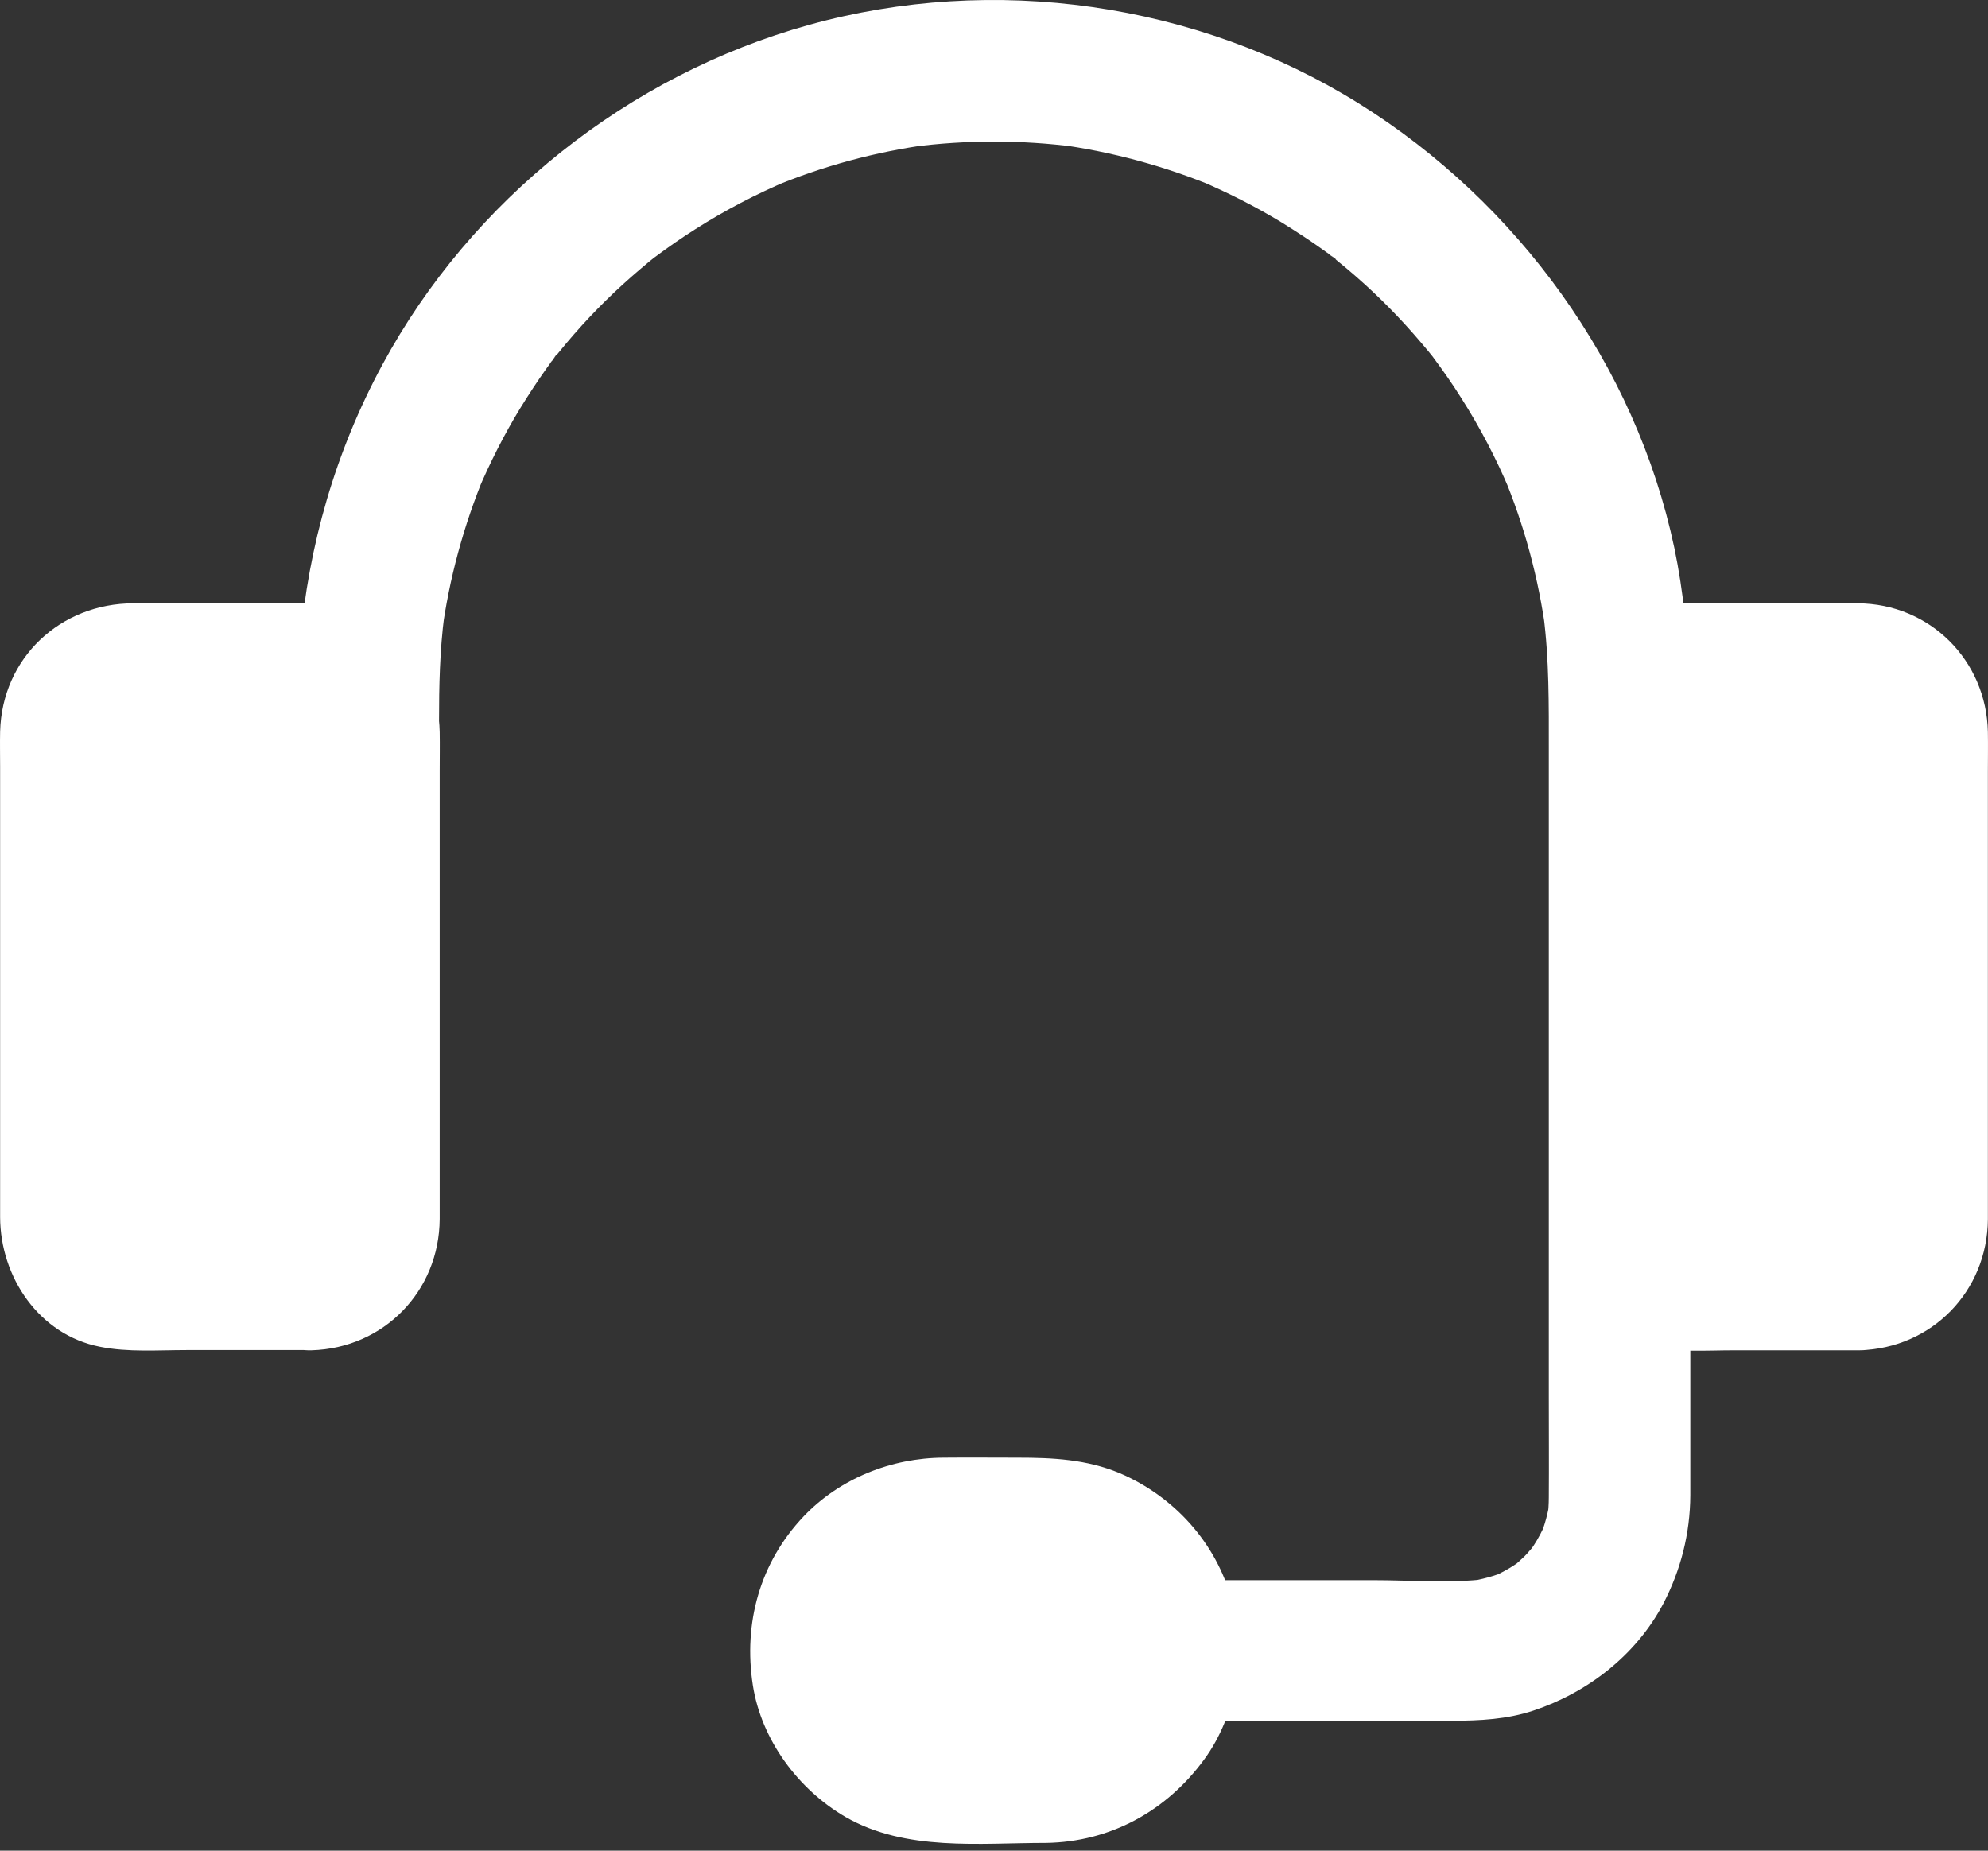
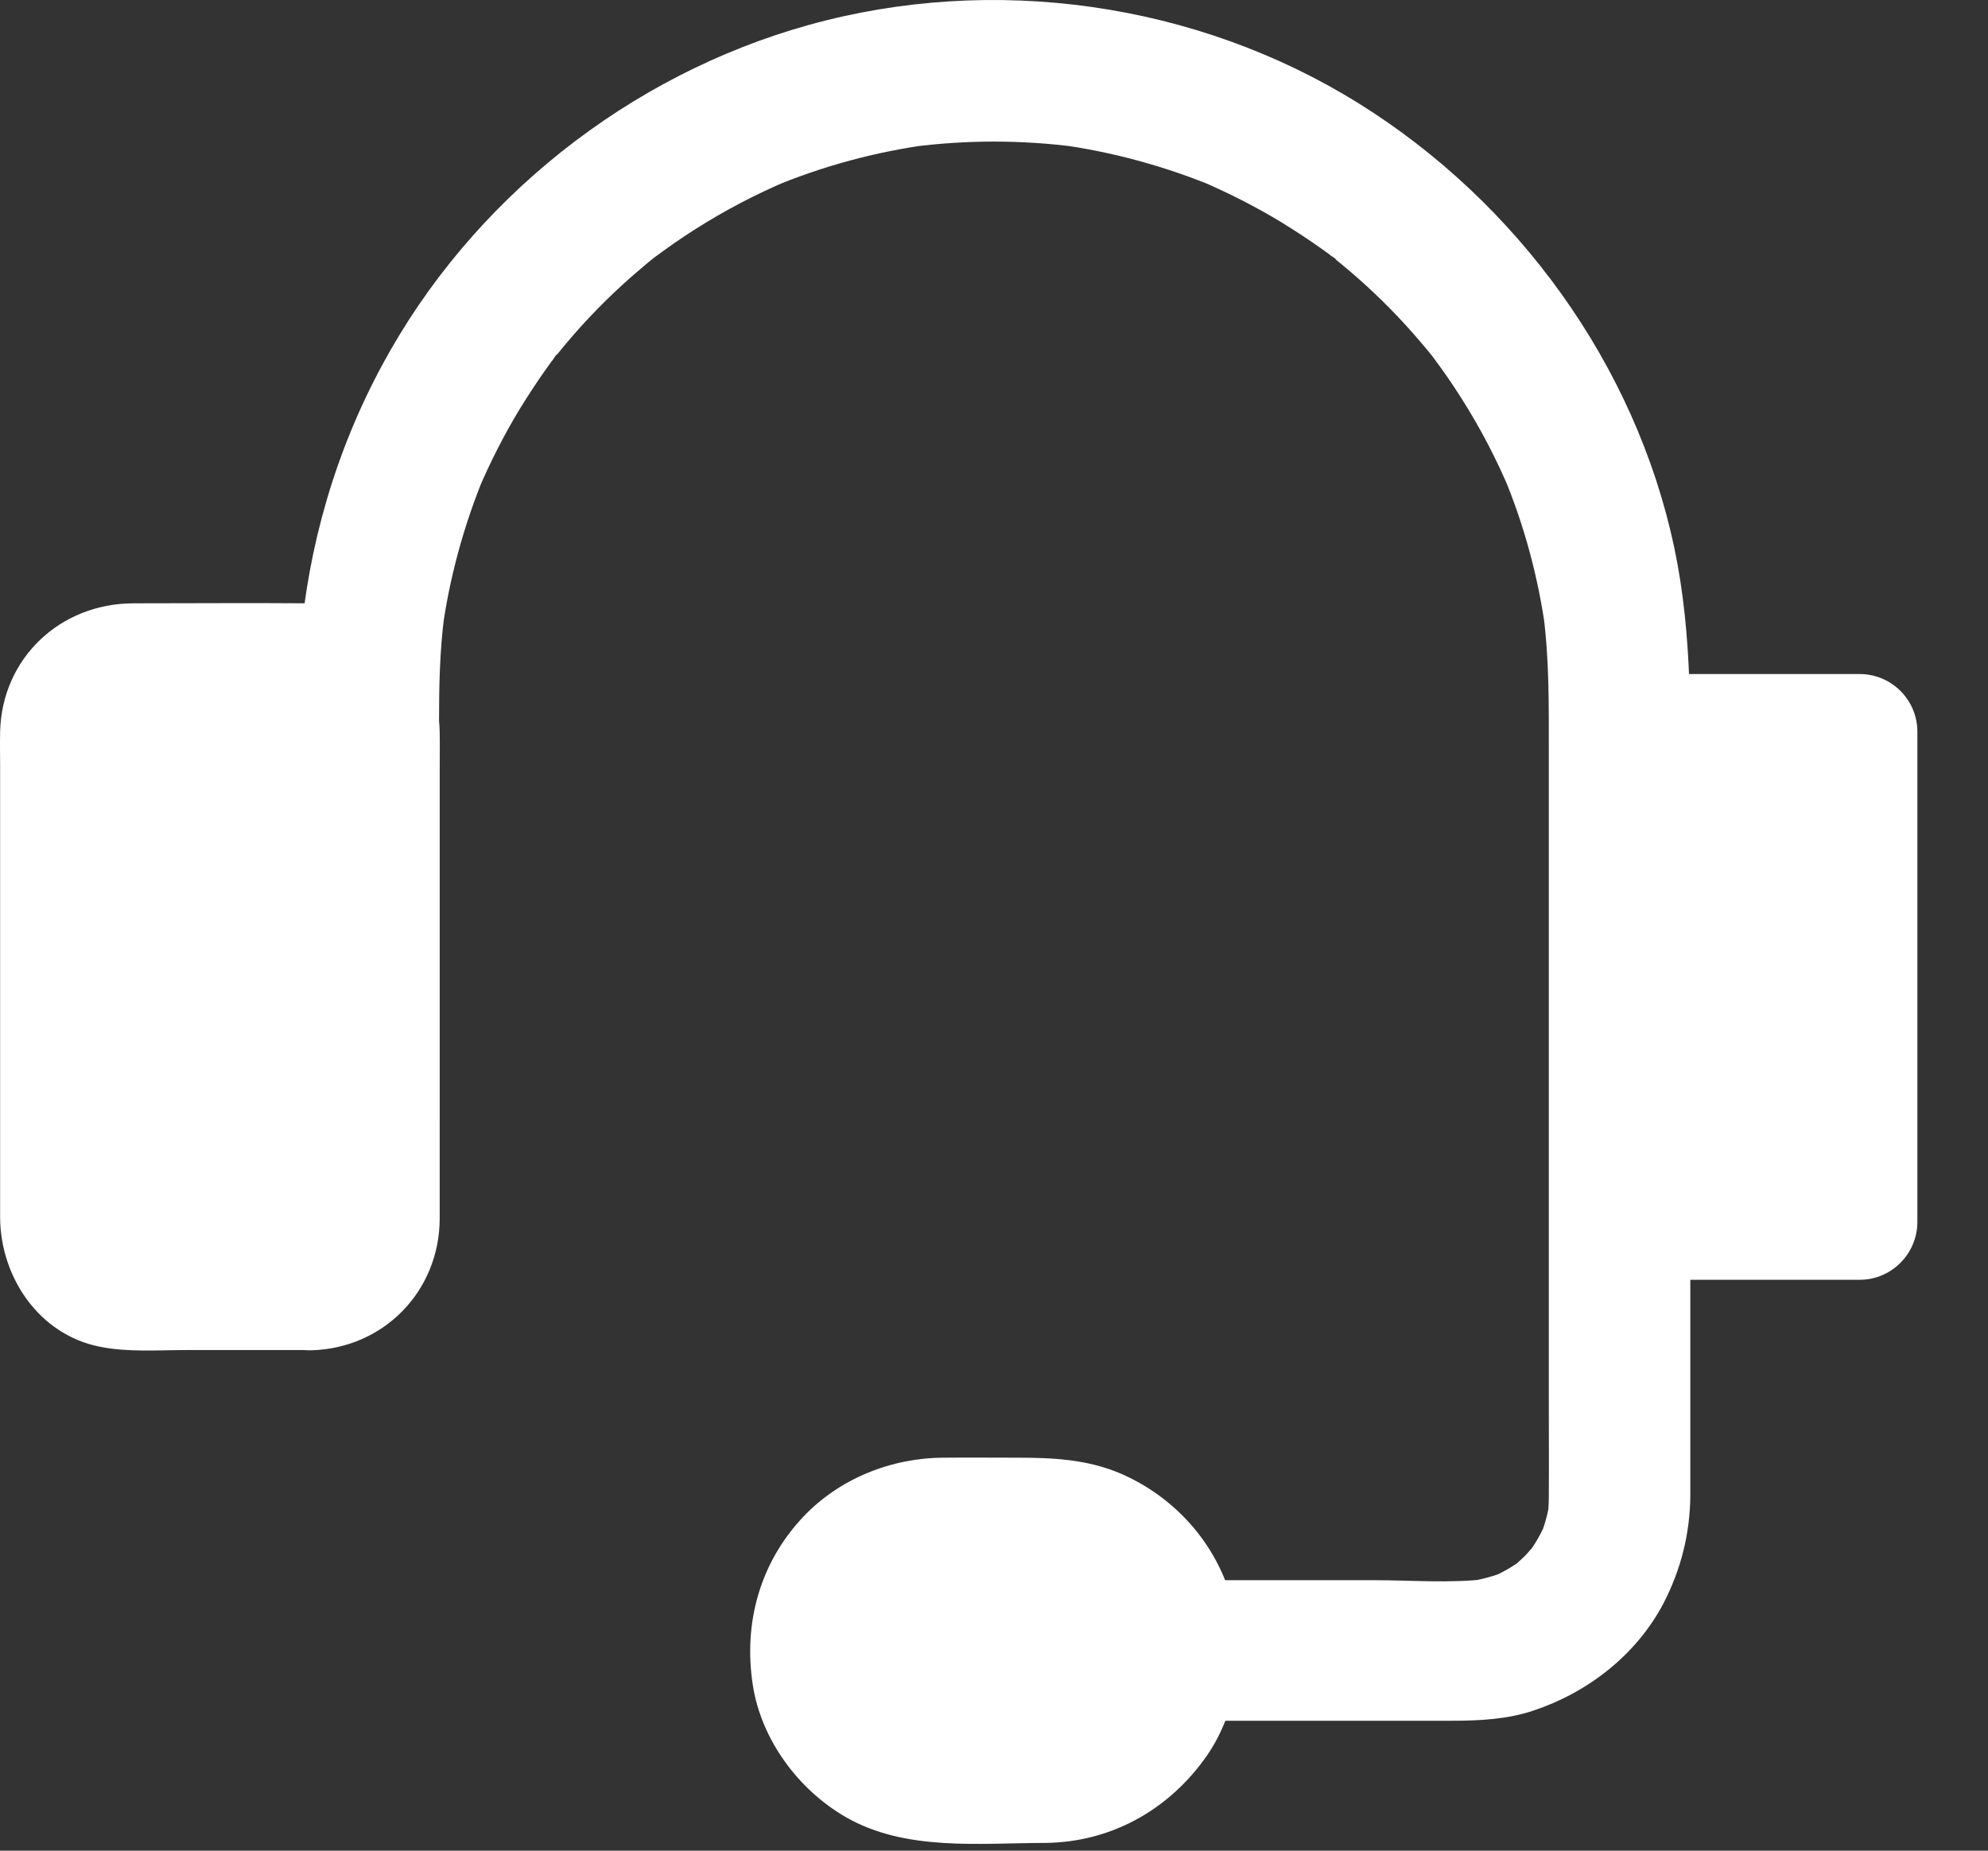
<svg xmlns="http://www.w3.org/2000/svg" width="87" height="81" viewBox="0 0 87 81" fill="none">
  <rect x="0" y="0" width="87" height="81" fill="#333333" stroke="none" />
  <path d="M13.636 56.013H5.612C4.223 56.013 3.092 54.881 3.092 53.492V32.022C3.092 30.634 4.223 29.502 5.612 29.502H13.636C15.025 29.502 16.157 30.634 16.157 32.022V53.482C16.157 54.871 15.025 56.013 13.636 56.013Z" fill="white" />
  <path d="M13.636 52.927C12.267 52.927 10.889 52.927 9.52 52.927C8.132 52.927 6.712 53.03 5.333 52.906C5.611 52.947 5.879 52.978 6.156 53.019C5.92 52.989 5.714 52.927 5.488 52.844C5.735 52.947 5.982 53.05 6.228 53.153C6.105 53.102 5.992 53.03 5.868 52.968C5.405 52.742 6.465 53.523 6.023 53.081C5.601 52.659 6.28 53.554 6.167 53.287C6.105 53.143 6.012 53.009 5.951 52.865C6.054 53.112 6.156 53.359 6.259 53.606C6.177 53.39 6.126 53.174 6.084 52.937C6.126 53.215 6.156 53.482 6.198 53.76C6.136 52.989 6.177 52.186 6.177 51.414C6.177 49.686 6.177 47.968 6.177 46.24C6.177 42.361 6.177 38.493 6.177 34.615C6.177 33.658 6.115 32.681 6.198 31.735C6.156 32.012 6.126 32.28 6.084 32.557C6.115 32.321 6.177 32.115 6.259 31.889C6.156 32.136 6.054 32.383 5.951 32.63C6.002 32.506 6.074 32.393 6.136 32.27C6.362 31.807 5.58 32.866 6.023 32.424C6.445 32.002 5.55 32.681 5.817 32.568C5.961 32.506 6.095 32.413 6.239 32.352C5.992 32.455 5.745 32.557 5.498 32.66C5.714 32.578 5.93 32.527 6.167 32.486C5.889 32.527 5.622 32.557 5.344 32.599C6.763 32.475 8.224 32.578 9.634 32.578C11.053 32.578 12.514 32.475 13.924 32.599C13.646 32.557 13.378 32.527 13.101 32.486C13.337 32.516 13.543 32.578 13.769 32.66C13.522 32.557 13.275 32.455 13.028 32.352C13.152 32.403 13.265 32.475 13.389 32.537C13.851 32.763 12.792 31.981 13.234 32.424C13.656 32.846 12.977 31.951 13.09 32.218C13.152 32.362 13.245 32.496 13.306 32.64C13.203 32.393 13.101 32.146 12.998 31.899C13.08 32.115 13.131 32.331 13.172 32.568C13.131 32.29 13.101 32.023 13.059 31.745C13.121 32.516 13.08 33.319 13.08 34.09C13.08 35.819 13.08 37.537 13.08 39.265C13.08 43.143 13.08 47.011 13.08 50.89C13.08 51.846 13.142 52.824 13.059 53.77C13.101 53.492 13.131 53.225 13.172 52.947C13.142 53.184 13.08 53.39 12.998 53.616C13.101 53.369 13.203 53.122 13.306 52.875C13.255 52.999 13.183 53.112 13.121 53.235C12.895 53.698 13.677 52.639 13.234 53.081C12.812 53.503 13.707 52.824 13.44 52.937C13.296 52.999 13.162 53.091 13.018 53.153C13.265 53.05 13.512 52.947 13.759 52.844C13.543 52.927 13.327 52.978 13.09 53.019C13.368 52.978 13.636 52.947 13.913 52.906C13.821 52.916 13.728 52.927 13.636 52.927C12.02 52.968 10.477 54.316 10.549 56.013C10.621 57.649 11.907 59.151 13.636 59.099C16.794 59.007 19.222 56.517 19.242 53.359C19.242 52.649 19.242 51.939 19.242 51.229C19.242 48.246 19.242 45.273 19.242 42.289C19.242 39.45 19.242 36.611 19.242 33.772C19.242 33.195 19.252 32.619 19.242 32.043C19.17 28.895 16.681 26.436 13.522 26.406C10.961 26.385 8.399 26.406 5.848 26.406C2.648 26.406 0.087 28.792 0.005 32.023C-0.006 32.527 0.005 33.041 0.005 33.545C0.005 39.347 0.005 45.149 0.005 50.952C0.005 51.723 0.005 52.505 0.005 53.276C0.015 55.889 1.702 58.42 4.377 58.945C5.611 59.192 6.918 59.089 8.173 59.089C9.706 59.089 11.239 59.089 12.771 59.089C13.059 59.089 13.358 59.089 13.646 59.089C15.261 59.089 16.804 57.669 16.732 56.003C16.65 54.336 15.364 52.927 13.636 52.927Z" fill="white" />
  <path d="M81.389 56.013H73.468C72.079 56.013 70.947 54.881 70.947 53.492V32.022C70.947 30.634 72.079 29.502 73.468 29.502H81.389C82.778 29.502 83.909 30.634 83.909 32.022V53.482C83.909 54.871 82.778 56.013 81.389 56.013Z" fill="white" />
-   <path d="M81.388 52.927C80.03 52.927 78.683 52.927 77.325 52.927C75.956 52.927 74.547 53.03 73.179 52.906C73.456 52.947 73.724 52.978 74.002 53.019C73.765 52.989 73.559 52.927 73.333 52.844C73.58 52.947 73.827 53.05 74.074 53.153C73.95 53.102 73.837 53.03 73.714 52.968C73.251 52.742 74.31 53.523 73.868 53.081C73.446 52.659 74.125 53.554 74.012 53.287C73.95 53.143 73.858 53.009 73.796 52.865C73.899 53.112 74.002 53.359 74.105 53.606C74.022 53.39 73.971 53.174 73.93 52.937C73.971 53.215 74.002 53.482 74.043 53.76C73.981 52.989 74.022 52.186 74.022 51.414C74.022 49.686 74.022 47.968 74.022 46.24C74.022 42.361 74.022 38.493 74.022 34.615C74.022 33.658 73.96 32.681 74.043 31.735C74.002 32.012 73.971 32.28 73.93 32.557C73.96 32.321 74.022 32.115 74.105 31.889C74.002 32.136 73.899 32.383 73.796 32.63C73.847 32.506 73.919 32.393 73.981 32.27C74.207 31.807 73.426 32.866 73.868 32.424C74.29 32.002 73.395 32.681 73.662 32.568C73.806 32.506 73.94 32.413 74.084 32.352C73.837 32.455 73.59 32.557 73.343 32.66C73.559 32.578 73.775 32.527 74.012 32.486C73.734 32.527 73.467 32.557 73.189 32.599C74.588 32.475 76.028 32.578 77.438 32.578C78.837 32.578 80.287 32.475 81.686 32.599C81.409 32.557 81.141 32.527 80.863 32.486C81.1 32.516 81.306 32.578 81.532 32.66C81.285 32.557 81.038 32.455 80.791 32.352C80.915 32.403 81.028 32.475 81.151 32.537C81.614 32.763 80.555 31.981 80.997 32.424C81.419 32.846 80.74 31.951 80.853 32.218C80.915 32.362 81.007 32.496 81.069 32.64C80.966 32.393 80.863 32.146 80.76 31.899C80.843 32.115 80.894 32.331 80.935 32.568C80.894 32.29 80.863 32.023 80.822 31.745C80.884 32.516 80.843 33.319 80.843 34.09C80.843 35.819 80.843 37.537 80.843 39.265C80.843 43.143 80.843 47.011 80.843 50.89C80.843 51.846 80.905 52.824 80.822 53.77C80.863 53.492 80.894 53.225 80.935 52.947C80.905 53.184 80.843 53.39 80.76 53.616C80.863 53.369 80.966 53.122 81.069 52.875C81.018 52.999 80.946 53.112 80.884 53.235C80.658 53.698 81.439 52.639 80.997 53.081C80.575 53.503 81.47 52.824 81.203 52.937C81.059 52.999 80.925 53.091 80.781 53.153C81.028 53.05 81.275 52.947 81.522 52.844C81.306 52.927 81.09 52.978 80.853 53.019C81.131 52.978 81.398 52.947 81.676 52.906C81.573 52.916 81.481 52.927 81.388 52.927C79.773 52.968 78.23 54.316 78.302 56.013C78.374 57.649 79.66 59.151 81.388 59.099C84.546 59.007 86.974 56.517 86.995 53.359C86.995 52.649 86.995 51.939 86.995 51.229C86.995 48.287 86.995 45.345 86.995 42.392C86.995 39.522 86.995 36.652 86.995 33.772C86.995 33.195 87.005 32.619 86.995 32.043C86.933 28.895 84.454 26.426 81.306 26.406C78.775 26.385 76.234 26.406 73.703 26.406C70.504 26.406 67.932 28.782 67.86 32.023C67.85 32.527 67.86 33.041 67.86 33.545C67.86 39.327 67.86 45.108 67.86 50.89C67.86 51.682 67.86 52.474 67.86 53.256C67.86 55.828 69.486 58.328 72.088 58.924C73.323 59.202 74.67 59.099 75.925 59.099C77.458 59.099 78.981 59.099 80.514 59.099C80.802 59.099 81.1 59.099 81.388 59.099C83.003 59.099 84.546 57.679 84.474 56.013C84.392 54.336 83.116 52.927 81.388 52.927Z" fill="white" />
  <path d="M45.775 77.575H41.228C38.286 77.575 35.889 75.168 35.889 72.236C35.889 69.293 38.296 66.897 41.228 66.897H45.775C48.717 66.897 51.114 69.304 51.114 72.236C51.114 75.168 48.717 77.575 45.775 77.575Z" fill="white" />
  <path d="M45.774 74.488C44.931 74.488 44.087 74.488 43.243 74.488C42.338 74.488 41.412 74.55 40.507 74.437C40.785 74.478 41.052 74.509 41.33 74.55C40.867 74.478 40.425 74.365 40.003 74.19C40.25 74.293 40.497 74.396 40.744 74.499C40.456 74.375 40.167 74.231 39.9 74.056C39.273 73.645 40.353 74.478 39.982 74.138C39.869 74.035 39.746 73.933 39.633 73.82C39.519 73.706 39.416 73.593 39.314 73.47C38.964 73.079 39.756 74.169 39.437 73.603C39.262 73.305 39.098 73.027 38.954 72.708C39.056 72.955 39.159 73.202 39.262 73.449C39.087 73.017 38.974 72.575 38.902 72.122C38.943 72.4 38.974 72.667 39.015 72.945C38.954 72.472 38.954 71.999 39.015 71.525C38.974 71.803 38.943 72.071 38.902 72.348C38.974 71.885 39.087 71.443 39.262 71.021C39.159 71.268 39.056 71.515 38.954 71.762C39.077 71.474 39.221 71.186 39.396 70.918C39.807 70.291 38.974 71.371 39.314 71.001C39.416 70.888 39.519 70.764 39.633 70.651C39.746 70.538 39.859 70.435 39.982 70.332C40.373 69.982 39.283 70.774 39.849 70.456C40.147 70.281 40.425 70.116 40.744 69.972C40.497 70.075 40.25 70.178 40.003 70.281C40.435 70.106 40.877 69.993 41.33 69.921C41.052 69.962 40.785 69.993 40.507 70.034C41.484 69.91 42.503 69.982 43.49 69.982C44.478 69.982 45.496 69.91 46.474 70.034C46.196 69.993 45.928 69.962 45.651 69.921C46.114 69.993 46.556 70.106 46.978 70.281C46.731 70.178 46.484 70.075 46.237 69.972C46.525 70.095 46.813 70.239 47.081 70.414C47.708 70.826 46.628 69.993 46.998 70.332C47.111 70.435 47.235 70.538 47.348 70.651C47.461 70.764 47.564 70.877 47.667 71.001C48.017 71.392 47.225 70.301 47.544 70.867C47.718 71.165 47.883 71.443 48.027 71.762C47.924 71.515 47.821 71.268 47.718 71.021C47.893 71.453 48.007 71.896 48.079 72.348C48.037 72.071 48.007 71.803 47.965 71.525C48.027 71.999 48.027 72.472 47.965 72.945C48.007 72.667 48.037 72.4 48.079 72.122C48.007 72.585 47.893 73.027 47.718 73.449C47.821 73.202 47.924 72.955 48.027 72.708C47.904 72.996 47.76 73.284 47.585 73.552C47.173 74.18 48.007 73.099 47.667 73.47C47.564 73.583 47.461 73.706 47.348 73.82C47.235 73.933 47.122 74.035 46.998 74.138C46.608 74.488 47.698 73.696 47.132 74.015C46.834 74.19 46.556 74.354 46.237 74.499C46.484 74.396 46.731 74.293 46.978 74.19C46.546 74.365 46.103 74.478 45.651 74.55C45.928 74.509 46.196 74.478 46.474 74.437C46.247 74.468 46.011 74.488 45.774 74.488C44.159 74.509 42.616 75.887 42.688 77.574C42.76 79.231 44.046 80.681 45.774 80.661C48.593 80.62 51.052 79.262 52.698 77.009C54.138 75.044 54.539 72.359 53.901 70.023C53.222 67.524 51.371 65.487 49.004 64.478C47.554 63.871 46.072 63.8 44.529 63.8C43.449 63.8 42.369 63.789 41.289 63.8C39.015 63.81 36.752 64.705 35.168 66.371C33.254 68.388 32.524 71.042 32.946 73.758C33.316 76.144 34.931 78.325 37.009 79.529C39.643 81.041 42.852 80.661 45.774 80.661C47.389 80.661 48.932 79.241 48.86 77.574C48.788 75.908 47.502 74.488 45.774 74.488Z" fill="white" />
  <path d="M51.114 75.313C55.26 75.313 59.416 75.313 63.562 75.313C64.755 75.313 65.959 75.252 67.101 74.871C69.487 74.079 71.607 72.433 72.79 70.19C73.561 68.709 73.963 67.114 73.973 65.448C73.973 65.067 73.973 64.686 73.973 64.295C73.973 59.985 73.973 55.685 73.973 51.374C73.973 46.128 73.973 40.881 73.973 35.635C73.973 31.715 74.086 27.847 73.273 23.979C71.576 15.955 66.401 8.856 59.478 4.536C52.369 0.102 43.471 -1.153 35.405 1.089C27.515 3.28 20.622 8.753 16.733 15.965C14.686 19.751 13.493 23.876 13.133 28.166C12.989 29.873 13.04 31.592 13.04 33.299C13.04 38.196 13.04 43.083 13.04 47.98C13.04 48.34 13.04 48.71 13.04 49.07C13.04 50.685 14.46 52.228 16.126 52.156C17.803 52.084 19.213 50.798 19.213 49.07C19.213 46.652 19.213 44.225 19.213 41.807C19.213 38.402 19.213 34.997 19.213 31.592C19.213 30.018 19.244 28.464 19.449 26.901C19.408 27.178 19.377 27.446 19.336 27.724C19.655 25.326 20.293 22.991 21.219 20.759C21.116 21.006 21.013 21.253 20.91 21.5C21.445 20.244 22.062 19.02 22.772 17.858C23.142 17.261 23.523 16.675 23.935 16.099C24.027 15.975 24.12 15.841 24.212 15.718C24.253 15.666 24.326 15.533 24.377 15.502C24.428 15.471 23.914 16.099 24.099 15.862C24.326 15.584 24.552 15.296 24.788 15.018C25.663 13.979 26.609 13.012 27.628 12.117C27.885 11.891 28.142 11.675 28.399 11.459C28.523 11.356 28.646 11.264 28.77 11.161C29.243 10.78 28.194 11.593 28.687 11.233C29.253 10.811 29.829 10.41 30.416 10.039C31.722 9.206 33.101 8.486 34.52 7.889C34.273 7.992 34.027 8.095 33.78 8.198C36.012 7.262 38.347 6.634 40.744 6.315C40.467 6.356 40.199 6.387 39.921 6.428C42.298 6.12 44.695 6.12 47.071 6.428C46.793 6.387 46.526 6.356 46.248 6.315C48.645 6.634 50.98 7.272 53.213 8.198C52.966 8.095 52.719 7.992 52.472 7.889C53.727 8.424 54.951 9.041 56.114 9.751C56.711 10.122 57.297 10.502 57.873 10.914C57.996 11.006 58.13 11.099 58.254 11.191C58.305 11.233 58.439 11.305 58.47 11.356C58.501 11.408 57.873 10.893 58.11 11.078C58.387 11.305 58.675 11.531 58.953 11.768C59.992 12.642 60.959 13.588 61.854 14.607C62.081 14.864 62.297 15.121 62.513 15.379C62.615 15.502 62.708 15.625 62.811 15.749C63.192 16.222 62.379 15.173 62.739 15.666C63.161 16.232 63.562 16.808 63.932 17.395C64.766 18.701 65.486 20.08 66.082 21.5C65.98 21.253 65.877 21.006 65.774 20.759C66.71 22.991 67.338 25.326 67.656 27.724C67.615 27.446 67.584 27.178 67.543 26.901C67.8 28.876 67.78 30.851 67.78 32.836C67.78 35.593 67.78 38.35 67.78 41.097C67.78 44.667 67.78 48.226 67.78 51.796C67.78 54.923 67.78 58.061 67.78 61.189C67.78 62.639 67.79 64.09 67.78 65.54C67.78 65.838 67.759 66.127 67.728 66.415C67.769 66.137 67.8 65.869 67.841 65.592C67.759 66.188 67.605 66.764 67.368 67.33C67.471 67.083 67.574 66.836 67.677 66.59C67.512 66.96 67.327 67.33 67.101 67.67C67.049 67.742 66.998 67.814 66.947 67.896C66.679 68.297 67.379 67.382 67.142 67.649C66.998 67.793 66.874 67.958 66.731 68.102C66.607 68.225 66.463 68.349 66.329 68.472C65.949 68.832 66.844 68.112 66.587 68.287C66.514 68.338 66.442 68.39 66.36 68.441C66 68.688 65.619 68.884 65.228 69.058C65.475 68.956 65.722 68.853 65.969 68.75C65.414 68.976 64.827 69.141 64.231 69.223C64.508 69.182 64.776 69.151 65.054 69.11C63.438 69.305 61.741 69.161 60.116 69.161C57.688 69.161 55.26 69.161 52.832 69.161C52.256 69.161 51.68 69.161 51.104 69.161C49.489 69.161 47.946 70.581 48.018 72.248C48.11 73.904 49.386 75.313 51.114 75.313Z" fill="white" />
</svg>